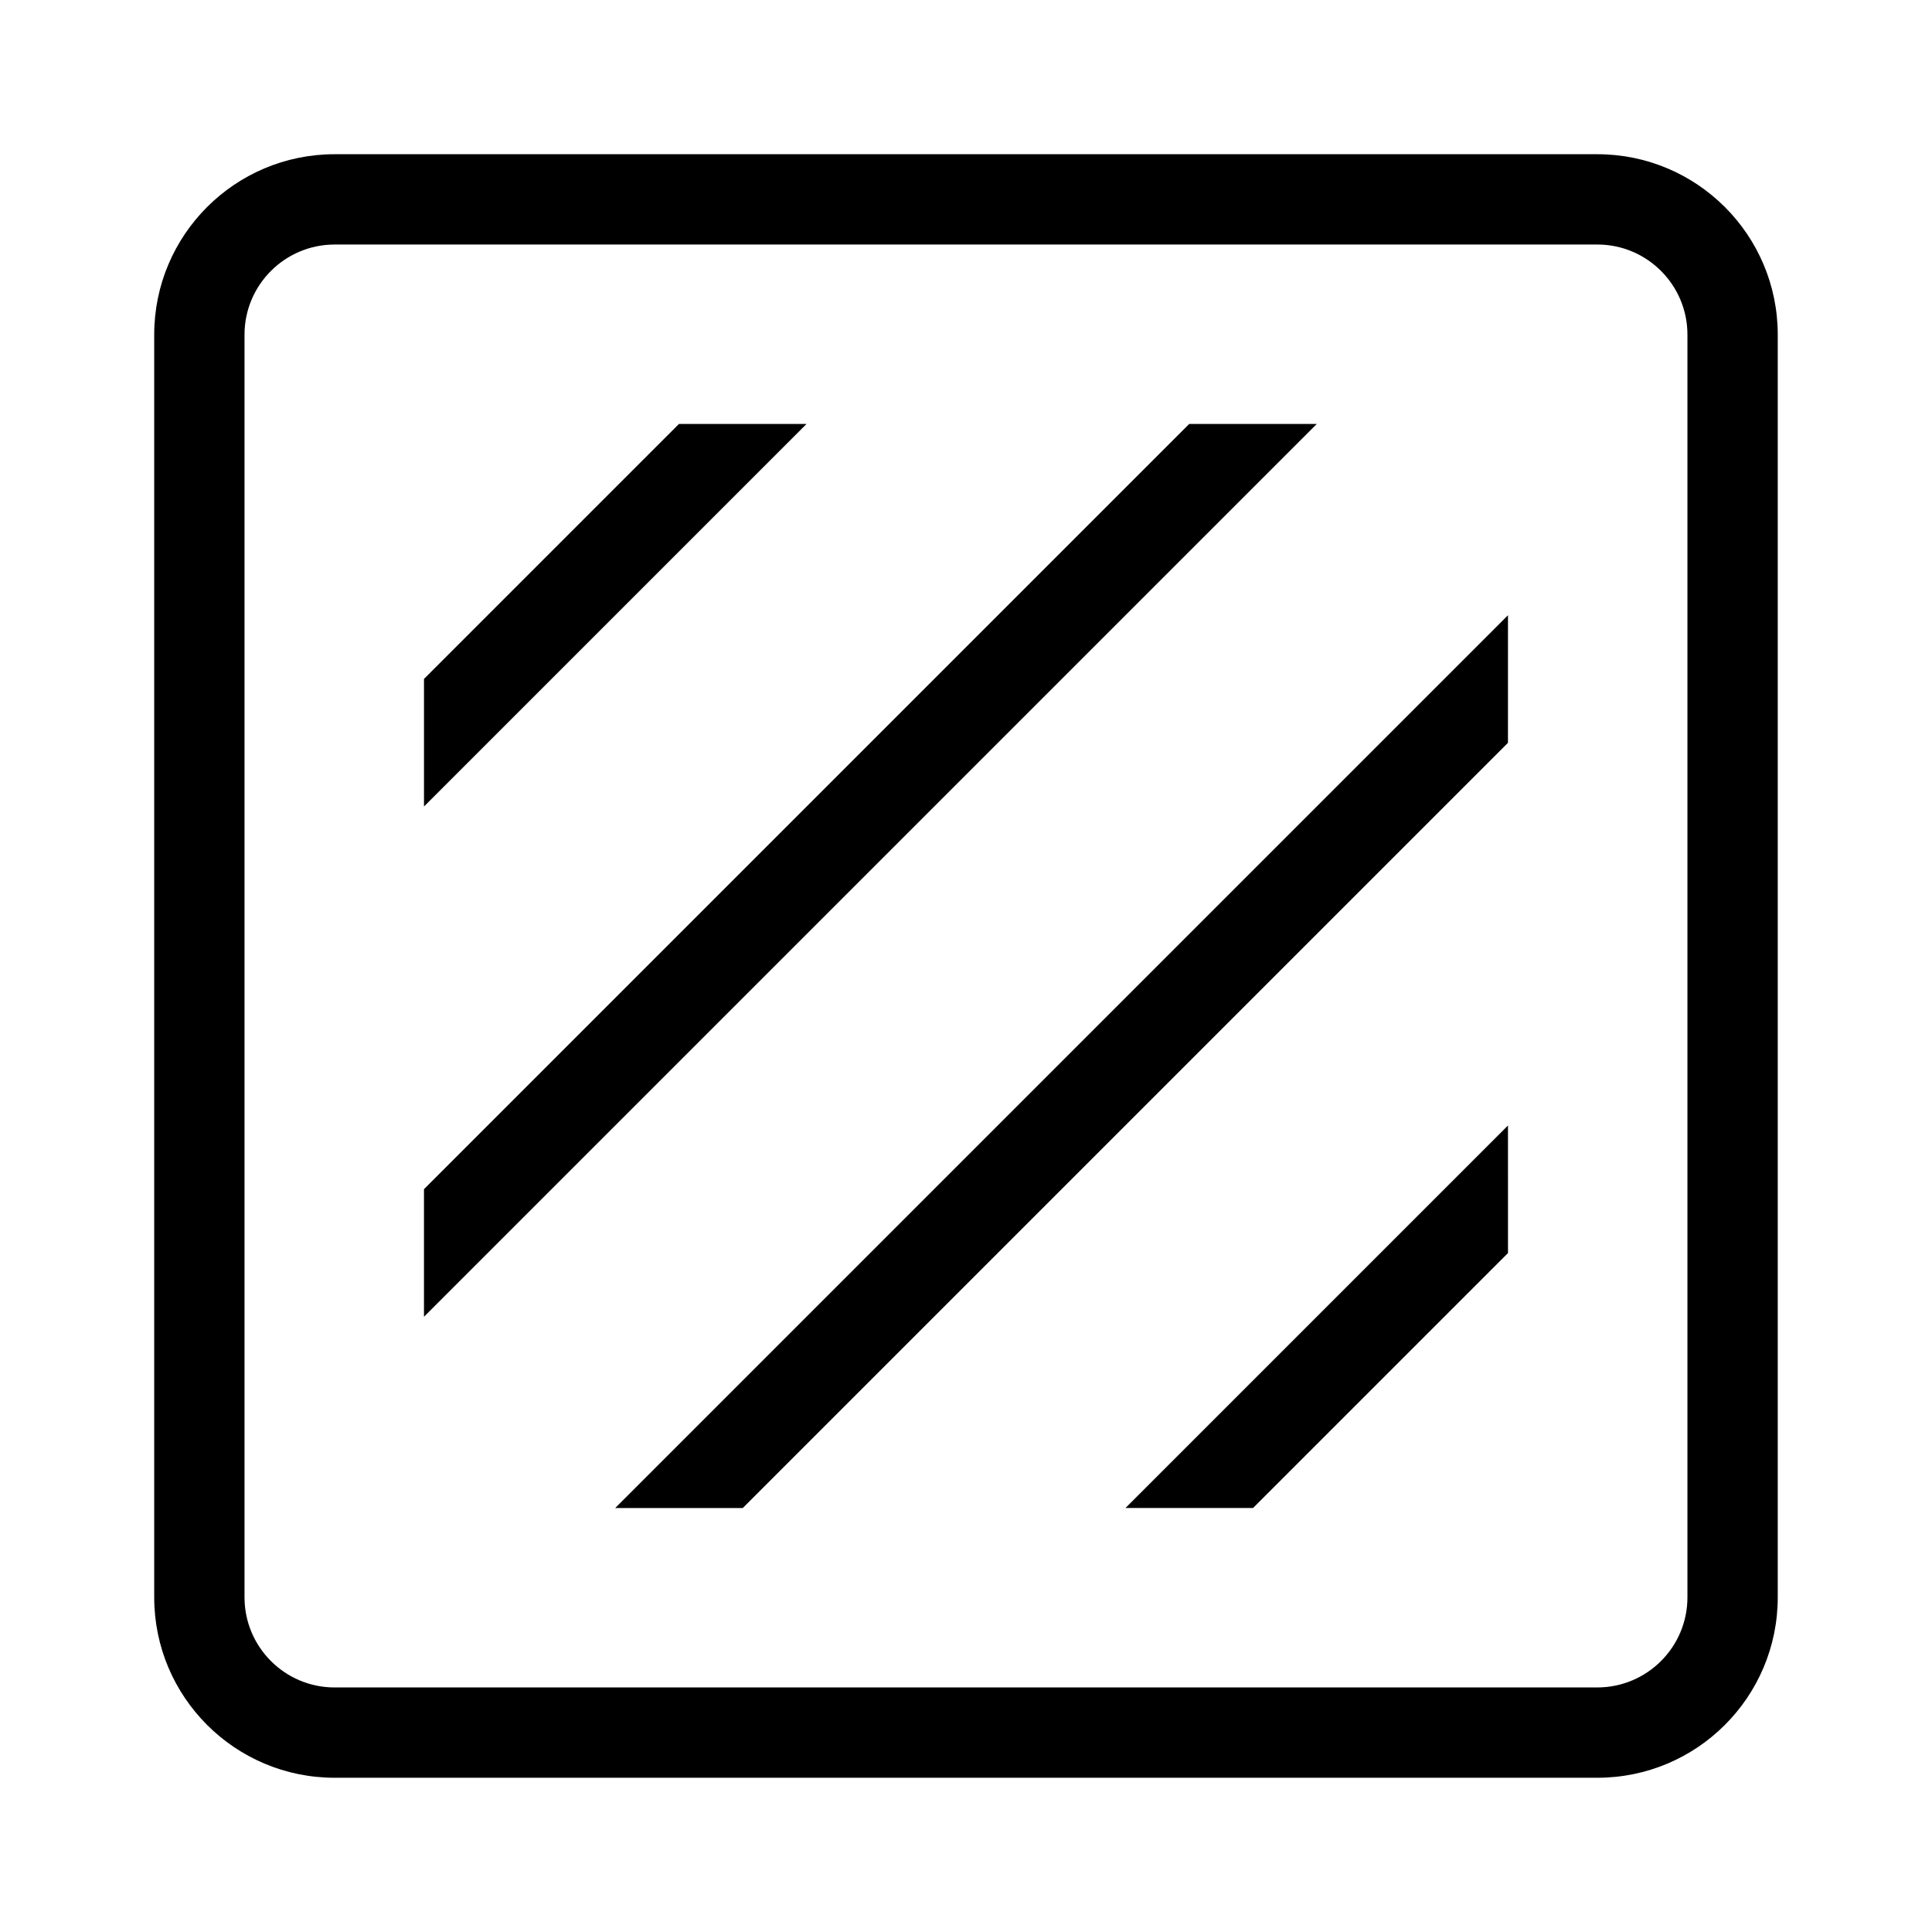
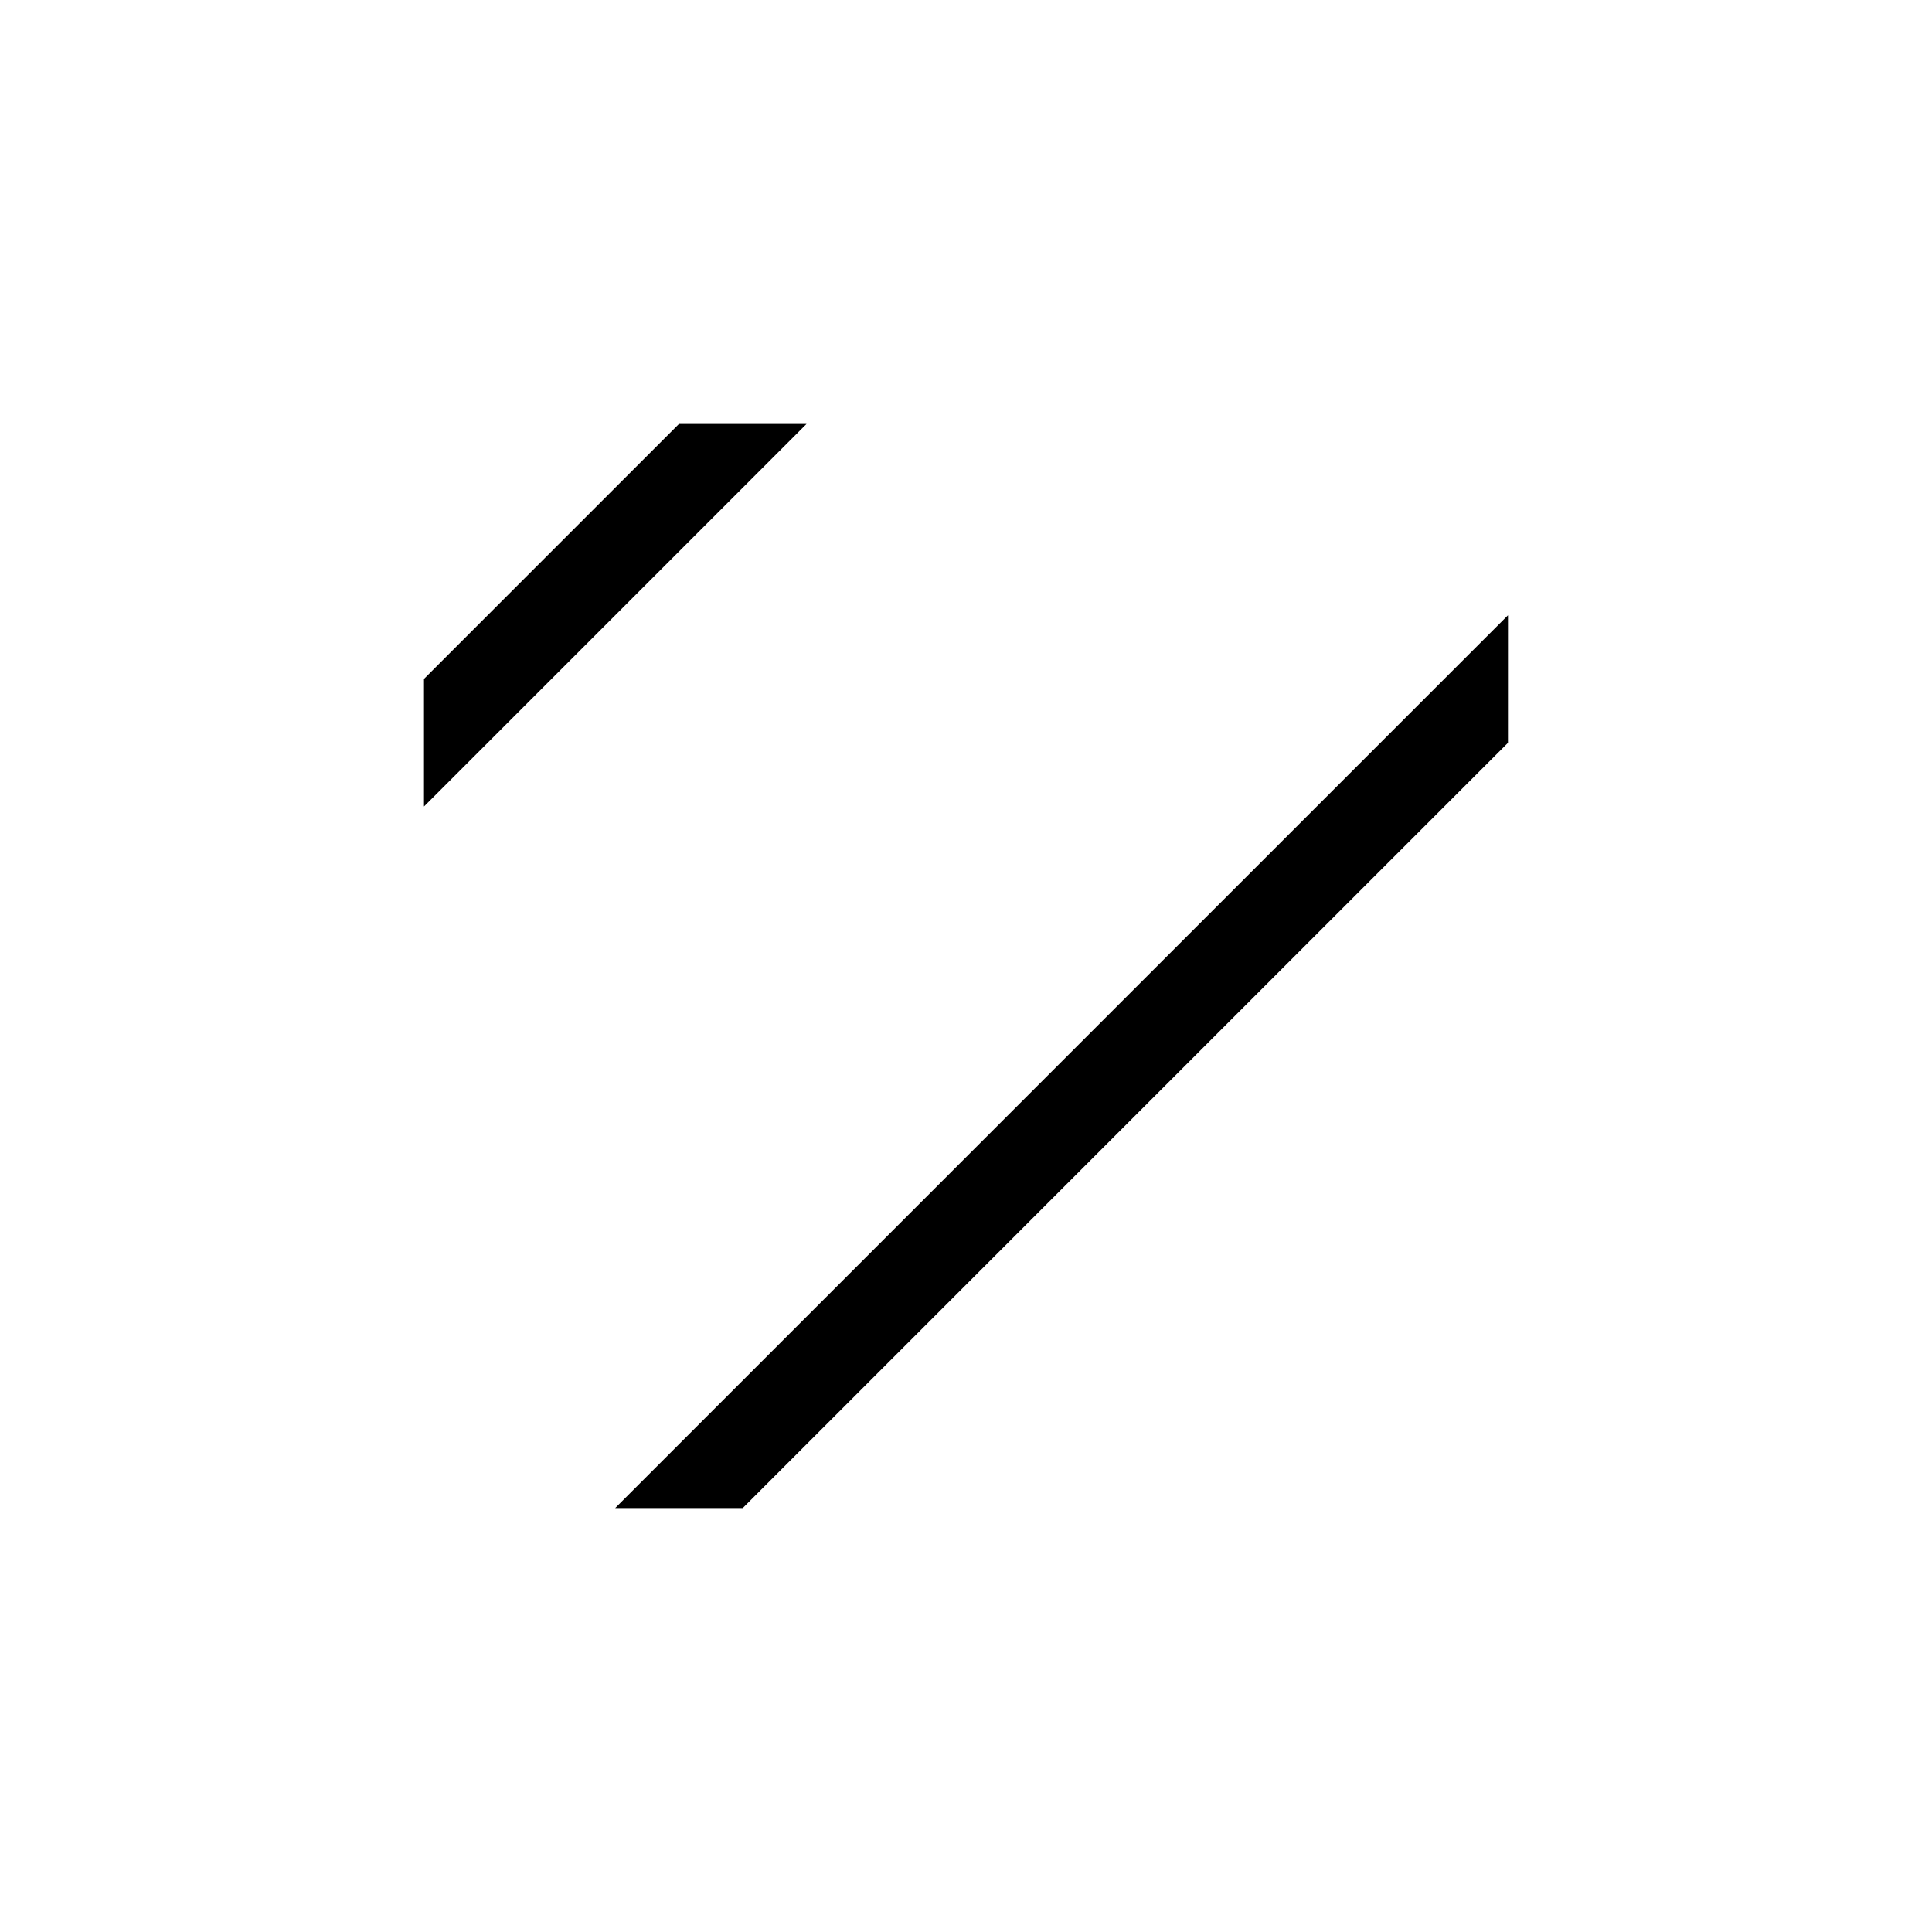
<svg xmlns="http://www.w3.org/2000/svg" fill="#000000" width="800px" height="800px" version="1.1" viewBox="144 144 512 512">
  <g>
-     <path d="m567.31 208.8c13.199 0 23.879 10.73 23.879 23.879v334.63c0 13.199-10.73 23.879-23.879 23.879l-334.63 0.004c-13.199 0-23.879-10.73-23.879-23.879v-334.63c0-13.199 10.73-23.879 23.879-23.879h334.63m0-23.934h-334.63c-26.398 0-47.812 21.41-47.812 47.812v334.63c0 26.398 21.41 47.812 47.812 47.812h334.63c26.398 0 47.812-21.41 47.812-47.812v-334.63c0-26.398-21.41-47.812-47.812-47.812z" />
    <path d="m543.63 307.05-236.59 236.59h33.805l202.78-202.78z" />
-     <path d="m459.14 256.36-202.78 202.78v33.809l236.59-236.59z" />
    <path d="m323.92 256.36-67.559 67.559v33.809l101.37-101.37z" />
-     <path d="m543.63 442.27-101.36 101.36h33.805l67.559-67.559z" />
  </g>
</svg>